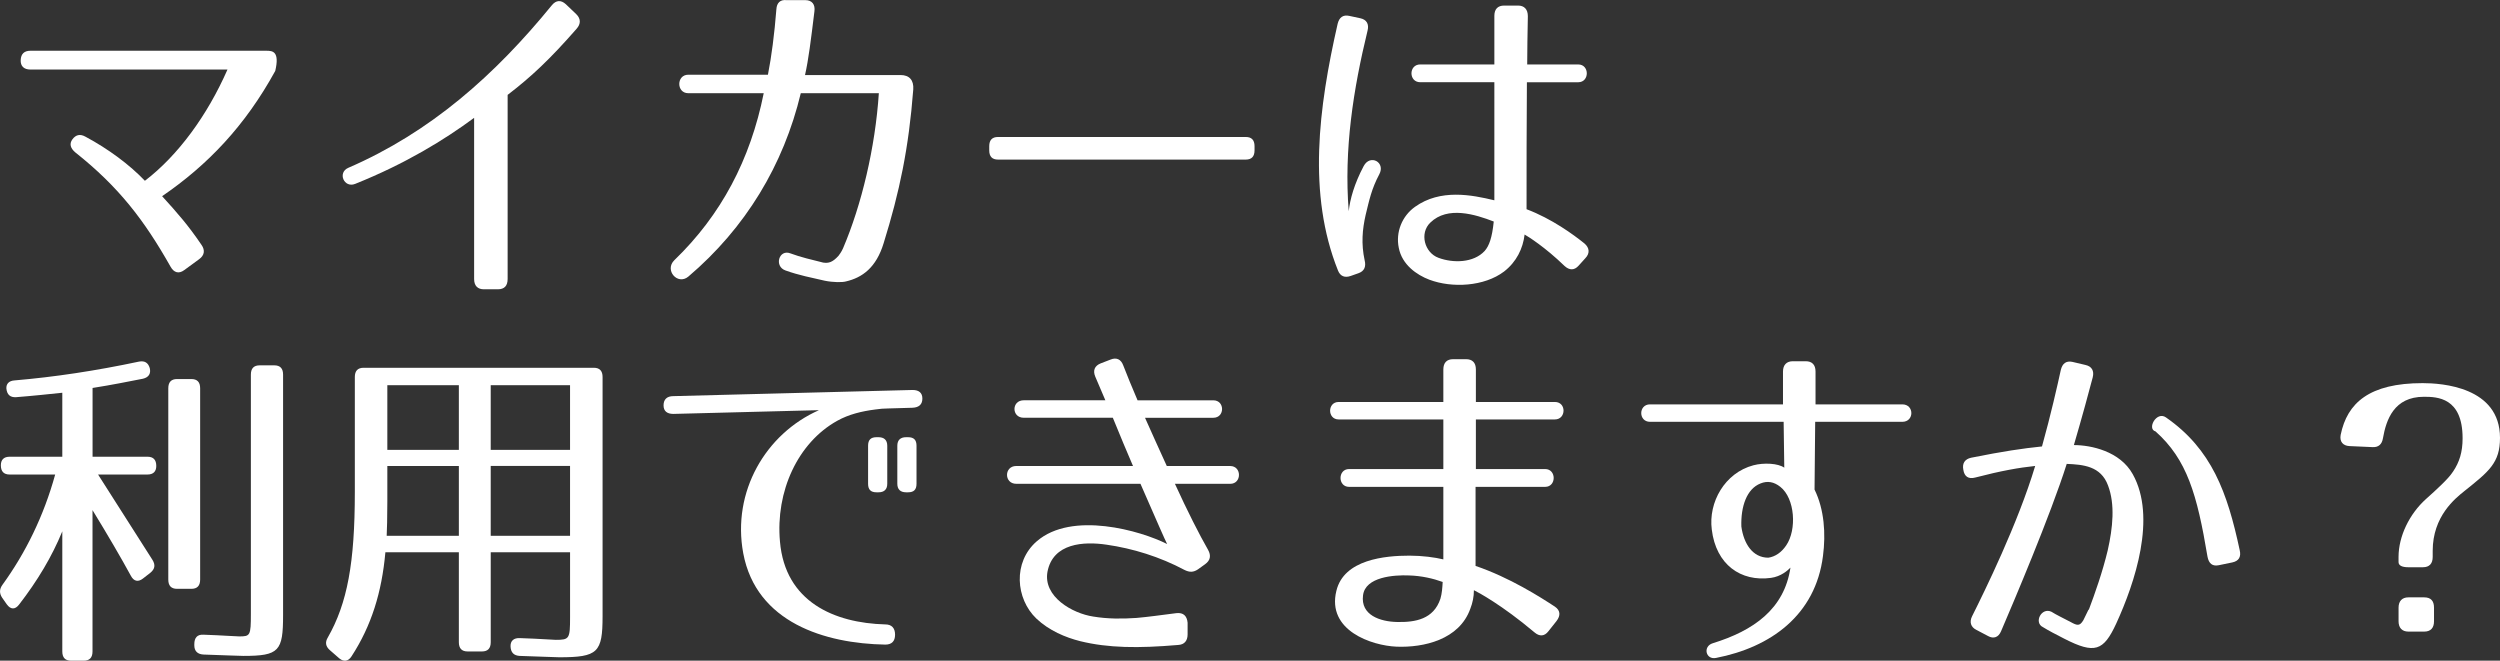
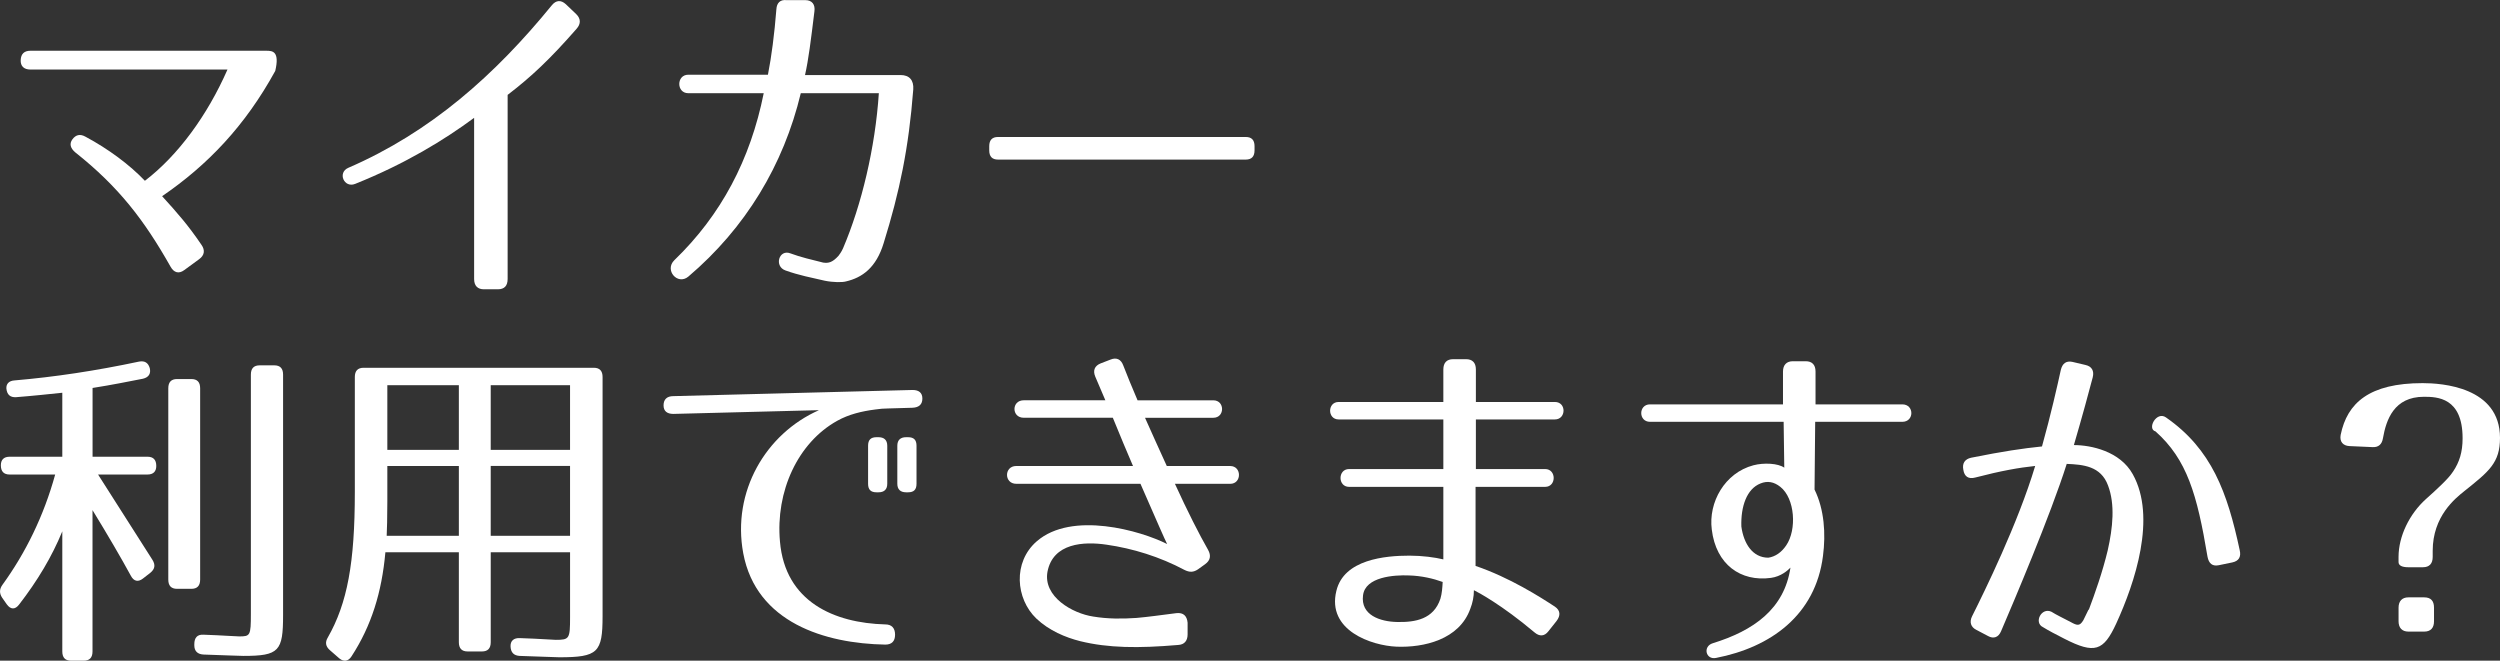
<svg xmlns="http://www.w3.org/2000/svg" version="1.1" id="レイヤー_1" x="0px" y="0px" width="131.528px" height="34.76px" viewBox="0 0 131.528 34.76" enable-background="new 0 0 131.528 34.76" xml:space="preserve">
  <rect x="0" y="0" width="131.528" height="34.76" fill="#333333" stroke="none" />
  <g>
    <path fill="#FFFFFF" d="M14.481,3.732c-1.59,2.898-3.558,4.951-5.952,6.59c0.821,0.9,1.386,1.549,2.069,2.557   c0.206,0.288,0.154,0.559-0.119,0.756l-0.787,0.576c-0.291,0.217-0.547,0.127-0.719-0.18c-1.385-2.449-2.72-4.195-5.012-6.014   c-0.256-0.217-0.324-0.45-0.153-0.685C3.979,7.1,4.202,7.027,4.492,7.189c1.215,0.648,2.344,1.494,3.131,2.322   c1.744-1.332,3.284-3.439,4.345-5.852H1.602c-0.342,0-0.53-0.18-0.513-0.504C1.105,2.832,1.276,2.67,1.602,2.67h12.419   C14.345,2.67,14.722,2.706,14.481,3.732z" />
    <path fill="#FFFFFF" d="M26.193,15.22h-0.735c-0.325,0-0.514-0.181-0.514-0.54v-8.48c-1.557,1.152-3.608,2.412-6.26,3.475   c-0.582,0.234-0.941-0.594-0.359-0.846c4.327-1.873,7.714-4.88,10.708-8.553c0.222-0.271,0.479-0.288,0.735-0.055l0.547,0.522   c0.24,0.234,0.257,0.505,0.018,0.774c-1.386,1.584-2.378,2.521-3.626,3.475v9.688C26.707,15.039,26.535,15.22,26.193,15.22z" />
    <path fill="#FFFFFF" d="M48.048,4.705c-0.239,3.096-0.718,5.383-1.557,8.084c-0.393,1.297-1.129,1.818-1.983,2.017   c-0.188,0.054-0.667,0.054-1.112-0.036c-0.701-0.162-1.368-0.288-2.069-0.54c-0.616-0.216-0.343-1.135,0.257-0.9   c0.529,0.198,1.146,0.342,1.728,0.486c0.273,0.036,0.479,0,0.804-0.36c0.051-0.072,0.153-0.198,0.239-0.396   c0.975-2.286,1.693-5.293,1.882-8.156H42.13c-0.906,3.781-2.908,7.094-5.918,9.65c-0.564,0.469-1.267-0.342-0.736-0.863   c2.464-2.377,4.003-5.294,4.704-8.787h-3.968c-0.633,0-0.633-0.973,0-0.973h4.19c0.188-0.953,0.342-2.143,0.444-3.438   c0.018-0.343,0.206-0.522,0.53-0.486h0.992c0.359,0,0.53,0.234,0.479,0.595C42.66,2.13,42.54,3.12,42.353,3.948h5.028   C47.843,3.948,48.082,4.219,48.048,4.705z" />
    <path fill="#FFFFFF" d="M65.541,8.396H52.507c-0.308,0-0.462-0.162-0.462-0.486V7.693c0-0.324,0.154-0.486,0.462-0.486h13.034   c0.309,0,0.462,0.162,0.462,0.486v0.216C66.003,8.233,65.85,8.396,65.541,8.396z" />
-     <path fill="#FFFFFF" d="M71.95,1.607c-0.753,3.098-1.249,6.248-0.992,9.507c0.068-0.63,0.291-1.44,0.787-2.376   c0.342-0.648,1.163-0.199,0.821,0.432c-0.411,0.773-0.53,1.368-0.719,2.143c-0.171,0.756-0.239,1.512-0.052,2.377   c0.086,0.342-0.017,0.576-0.324,0.684l-0.411,0.145c-0.308,0.107-0.547,0.018-0.667-0.288c-1.607-4.016-1.026-8.553-0.017-12.981   c0.085-0.343,0.29-0.486,0.615-0.414l0.582,0.125C71.898,1.031,72.036,1.266,71.95,1.607z M82.315,13.995   c-1.043-1.009-1.915-1.548-2.104-1.656c-0.086,0.738-0.428,1.44-1.077,1.944c-1.044,0.793-2.737,0.883-3.935,0.432   c-0.667-0.252-1.437-0.791-1.607-1.674c-0.172-0.828,0.171-1.675,0.854-2.16c1.335-0.955,2.977-0.631,4.174-0.343V4.326h-3.899   c-0.616,0-0.616-0.936,0-0.936h3.899V0.834c0-0.361,0.188-0.541,0.514-0.541h0.735c0.325,0,0.513,0.198,0.513,0.559   c-0.017,0.973-0.034,1.801-0.034,2.539h2.686c0.599,0,0.599,0.936,0,0.936h-2.702c-0.018,2.719-0.018,4.123-0.018,6.68   c1.334,0.505,2.463,1.333,3.045,1.801c0.273,0.234,0.291,0.522,0.051,0.774l-0.358,0.396   C82.829,14.229,82.572,14.229,82.315,13.995z M75.679,13.563c0.771,0.289,1.848,0.271,2.43-0.359   c0.239-0.27,0.393-0.702,0.479-1.549c-0.975-0.378-2.429-0.828-3.335,0.055C74.67,12.267,74.943,13.293,75.679,13.563z" />
    <path fill="#FFFFFF" d="M0.85,20.896c-0.309,0.019-0.479-0.126-0.514-0.45c-0.017-0.252,0.137-0.414,0.428-0.432   c2.104-0.18,4.259-0.504,6.551-0.99c0.291-0.055,0.479,0.054,0.564,0.342c0.069,0.288-0.051,0.486-0.358,0.559   c-0.736,0.144-1.625,0.324-2.651,0.486v3.618H7.76c0.308,0,0.462,0.162,0.462,0.486c0,0.288-0.154,0.45-0.462,0.45H5.159   l2.857,4.483c0.171,0.271,0.137,0.486-0.104,0.685l-0.393,0.306c-0.257,0.198-0.479,0.144-0.633-0.144   c-0.53-0.973-1.215-2.143-2.019-3.457v7.436c0,0.324-0.154,0.486-0.462,0.486H3.74c-0.309,0-0.462-0.162-0.462-0.486v-6.32   c-0.548,1.333-1.3,2.594-2.275,3.854c-0.205,0.271-0.444,0.271-0.649-0.018l-0.24-0.342c-0.153-0.234-0.153-0.451,0.018-0.685   c1.214-1.675,2.172-3.619,2.771-5.798H0.507c-0.308,0-0.462-0.162-0.462-0.486c0-0.288,0.154-0.45,0.462-0.45h2.771v-3.366   C2.594,20.733,1.772,20.824,0.85,20.896z M10.068,30.979H9.316c-0.309,0-0.462-0.162-0.462-0.486V20.428   c0-0.324,0.153-0.486,0.462-0.486h0.752c0.309,0,0.462,0.162,0.462,0.486v10.064C10.53,30.816,10.377,30.979,10.068,30.979z    M12.806,34.508c-0.257,0-0.958-0.036-2.104-0.072c-0.309-0.018-0.479-0.18-0.479-0.486v-0.054c0-0.343,0.154-0.522,0.479-0.504   c1.043,0.036,1.676,0.09,1.881,0.09c0.582,0,0.616-0.036,0.616-1.188V19.707c0-0.324,0.153-0.486,0.462-0.486h0.77   c0.308,0,0.462,0.162,0.462,0.486v12.658C14.893,34.256,14.688,34.508,12.806,34.508z" />
    <path fill="#FFFFFF" d="M29.427,34.58c-0.206,0-0.907-0.036-2.087-0.072c-0.309-0.018-0.462-0.18-0.479-0.486   c-0.017-0.307,0.171-0.469,0.496-0.45c1.095,0.036,1.728,0.091,1.882,0.091c0.718,0,0.753-0.055,0.753-1.189v-3.42h-4.174v4.734   c0,0.324-0.154,0.486-0.462,0.486h-0.753c-0.308,0-0.462-0.162-0.462-0.486v-4.734h-3.865c-0.188,2.105-0.736,3.871-1.779,5.473   c-0.171,0.271-0.41,0.307-0.65,0.108l-0.496-0.433c-0.222-0.197-0.256-0.414-0.103-0.666c1.026-1.801,1.42-3.925,1.42-7.652v-6.049   c0-0.324,0.154-0.486,0.462-0.486h12.11c0.308,0,0.462,0.162,0.462,0.486v12.585C31.701,34.328,31.462,34.58,29.427,34.58z    M20.344,28.188h3.797v-3.673h-3.763v1.872C20.378,27.252,20.36,27.846,20.344,28.188z M24.141,20.266h-3.763v3.402h3.763V20.266z    M29.991,20.266h-4.174v3.402h4.174V20.266z M29.991,24.515h-4.174v3.673h4.174V24.515z" />
    <path fill="#FFFFFF" d="M46.047,21.544c-0.701,0.09-1.386,0.252-2.001,0.595c-2.07,1.152-3.25,3.709-3.011,6.355   c0.273,3.169,2.856,4.285,5.542,4.357c0.325,0,0.514,0.18,0.514,0.54c0,0.342-0.172,0.522-0.514,0.522   c-3.164-0.055-6.791-1.152-7.475-4.809c-0.599-3.24,1.18-6.283,3.985-7.525l-7.663,0.197c-0.325,0-0.514-0.144-0.514-0.449   c0-0.307,0.172-0.486,0.514-0.486l12.589-0.324c0.325,0,0.514,0.145,0.514,0.45s-0.171,0.468-0.514,0.485l-1.282,0.037   C46.509,21.49,46.286,21.508,46.047,21.544z M46.218,25.901h-0.103c-0.308,0-0.444-0.145-0.444-0.45v-1.999   c0-0.306,0.137-0.45,0.444-0.45h0.103c0.291,0,0.462,0.145,0.462,0.45v1.999C46.68,25.757,46.509,25.901,46.218,25.901z    M47.774,25.901h-0.103c-0.291,0-0.462-0.145-0.462-0.45v-1.999c0-0.306,0.171-0.45,0.462-0.45h0.103   c0.308,0,0.445,0.145,0.445,0.45v1.999C48.22,25.757,48.082,25.901,47.774,25.901z" />
    <path fill="#FFFFFF" d="M63.557,28.926c0.172,0.307,0.12,0.559-0.153,0.756l-0.377,0.271c-0.239,0.162-0.444,0.162-0.701,0.036   c-1.316-0.702-2.736-1.135-4.104-1.332c-1.198-0.18-2.823-0.09-3.113,1.422c-0.239,1.314,1.316,2.197,2.411,2.359   c0.753,0.125,1.506,0.125,2.275,0.072c0.633-0.055,1.249-0.145,2.104-0.253c0.359-0.036,0.548,0.144,0.582,0.505v0.611   c0,0.342-0.171,0.541-0.496,0.559c-2.104,0.18-3.678,0.162-5.148-0.198c-0.787-0.198-1.643-0.558-2.31-1.188   c-1.095-1.044-1.248-2.971,0.018-4.068c1.847-1.604,5.474-0.559,6.858,0.144c-0.119-0.234-0.513-1.135-1.402-3.169h-6.534   c-0.649,0-0.649-0.937,0-0.937h6.141c-0.308-0.72-0.667-1.566-1.061-2.538h-4.687c-0.65,0-0.65-0.919,0-0.919h4.294l-0.53-1.242   c-0.138-0.324-0.035-0.576,0.29-0.702l0.514-0.198c0.308-0.126,0.547-0.019,0.667,0.306c0.188,0.486,0.444,1.117,0.753,1.837h3.985   c0.615,0,0.615,0.919,0,0.919h-3.593c0.359,0.81,0.753,1.674,1.146,2.538h3.336c0.615,0,0.615,0.937,0,0.937h-2.908   C62.462,26.873,63.112,28.152,63.557,28.926z" />
    <path fill="#FFFFFF" d="M80.726,33.266c-1.711-1.441-2.96-2.107-3.182-2.215c0,0.342-0.068,0.666-0.188,0.973   c-0.582,1.639-2.463,2.053-3.883,1.998c-1.3-0.054-3.678-0.846-3.165-2.935c0.394-1.657,2.566-1.854,3.85-1.854   c0.667,0,1.334,0.09,1.778,0.197v-3.816h-4.96c-0.599,0-0.599-0.937,0-0.937h4.96v-2.61h-5.508c-0.599,0-0.599-0.919,0-0.919h5.508   v-1.71c0-0.36,0.188-0.541,0.514-0.541h0.684c0.325,0,0.514,0.181,0.514,0.541v1.71h4.156c0.616,0,0.599,0.919,0,0.919h-4.156v2.61   h3.644c0.599,0,0.599,0.937,0,0.937h-3.661v4.159c1.796,0.612,3.404,1.638,4.174,2.143c0.291,0.198,0.308,0.468,0.086,0.756   l-0.428,0.54C81.255,33.481,80.999,33.5,80.726,33.266z M71.711,31.32c-0.137,1.045,0.906,1.387,1.796,1.404   c0.958,0.019,1.916-0.144,2.275-1.224c0.085-0.288,0.103-0.595,0.119-0.882c-0.496-0.181-1.111-0.324-1.762-0.343   C73.336,30.24,71.83,30.349,71.711,31.32z" />
    <path fill="#FFFFFF" d="M95.909,29.25c-0.394,3.115-2.754,4.808-5.628,5.365c-0.547,0.108-0.701-0.611-0.171-0.773   c2.155-0.666,3.763-1.801,4.088-3.979c-0.137,0.144-0.496,0.468-1.026,0.54c-1.591,0.217-2.891-0.702-3.113-2.539   c-0.188-1.439,0.685-2.988,2.189-3.385c0.548-0.145,1.301-0.107,1.625,0.126l-0.034-2.413h-7.03c-0.615,0-0.615-0.918,0-0.918   h6.996v-1.729c0-0.342,0.188-0.54,0.514-0.54h0.684c0.325,0,0.514,0.181,0.514,0.54v1.729h4.567c0.633,0,0.633,0.918,0,0.918   h-4.585l-0.034,3.565C95.978,26.801,96.063,28.08,95.909,29.25z M92.625,25.434c-0.735,0.287-1.044,1.224-1.01,2.268   c0.12,0.883,0.582,1.639,1.42,1.639c0.359-0.054,0.685-0.27,0.94-0.648c0.565-0.828,0.462-2.467-0.308-3.078   C93.326,25.343,92.984,25.289,92.625,25.434z" />
    <path fill="#FFFFFF" d="M110.101,19.852c-0.188,0.72-0.564,2.106-0.992,3.564c0.907,0,2.429,0.324,3.097,1.531   c1.266,2.268,0.119,5.707-0.873,7.868c-0.667,1.44-1.129,1.603-2.72,0.792c-0.462-0.234-0.838-0.432-1.129-0.612   c-0.496-0.233-0.085-1.062,0.445-0.81c0.256,0.162,0.599,0.324,1.009,0.539c0.359,0.199,0.479,0.217,0.667-0.09l0.273-0.558h0.018   c0.325-0.864,0.719-1.981,0.992-3.115c0.273-1.206,0.394-2.431,0.017-3.421c-0.376-1.026-1.316-1.098-2.172-1.135   c-0.855,2.701-2.806,7.293-3.455,8.805c-0.137,0.324-0.394,0.414-0.685,0.252l-0.615-0.324c-0.291-0.144-0.377-0.414-0.223-0.72   c0.649-1.296,2.412-4.88,3.318-7.904c-0.855,0.09-1.779,0.252-3.165,0.612c-0.342,0.09-0.564-0.055-0.615-0.414   c-0.068-0.342,0.085-0.559,0.41-0.631c1.711-0.342,2.686-0.485,3.729-0.594c0.462-1.656,0.82-3.24,0.992-4.033   c0.085-0.342,0.29-0.486,0.615-0.414l0.685,0.162C110.05,19.275,110.187,19.51,110.101,19.852z M116.139,29.286   c-0.547-3.276-1.077-5.113-2.736-6.59c-0.462-0.126,0.051-1.081,0.547-0.738c2.412,1.675,3.233,3.943,3.883,6.985   c0.086,0.361-0.051,0.576-0.394,0.648l-0.701,0.145C116.396,29.809,116.207,29.646,116.139,29.286z" />
    <path fill="#FFFFFF" d="M123.146,22.876c0.342-1.675,1.505-2.719,4.311-2.719c1.009,0,4.071,0.198,4.071,2.881   c0,1.314-0.582,1.765-1.865,2.791c-0.496,0.396-1.676,1.333-1.676,3.151v0.324c0,0.342-0.171,0.539-0.514,0.539h-0.77   c-0.325,0-0.513-0.09-0.513-0.27v-0.27c0-1.099,0.581-2.27,1.437-3.043c0.325-0.289,0.599-0.541,0.838-0.775   c0.239-0.233,0.445-0.449,0.599-0.684c0.325-0.486,0.496-1.008,0.496-1.746c0-2.143-1.334-2.18-2.035-2.18   c-1.574,0-1.984,1.207-2.155,2.18c-0.052,0.324-0.239,0.486-0.548,0.468l-1.214-0.054   C123.267,23.452,123.078,23.236,123.146,22.876z M126.191,32.689v-0.721c0-0.342,0.188-0.54,0.513-0.54h0.838   c0.343,0,0.514,0.181,0.514,0.54v0.721c0,0.342-0.171,0.54-0.514,0.54h-0.838C126.379,33.229,126.191,33.031,126.191,32.689z" />
  </g>
</svg>